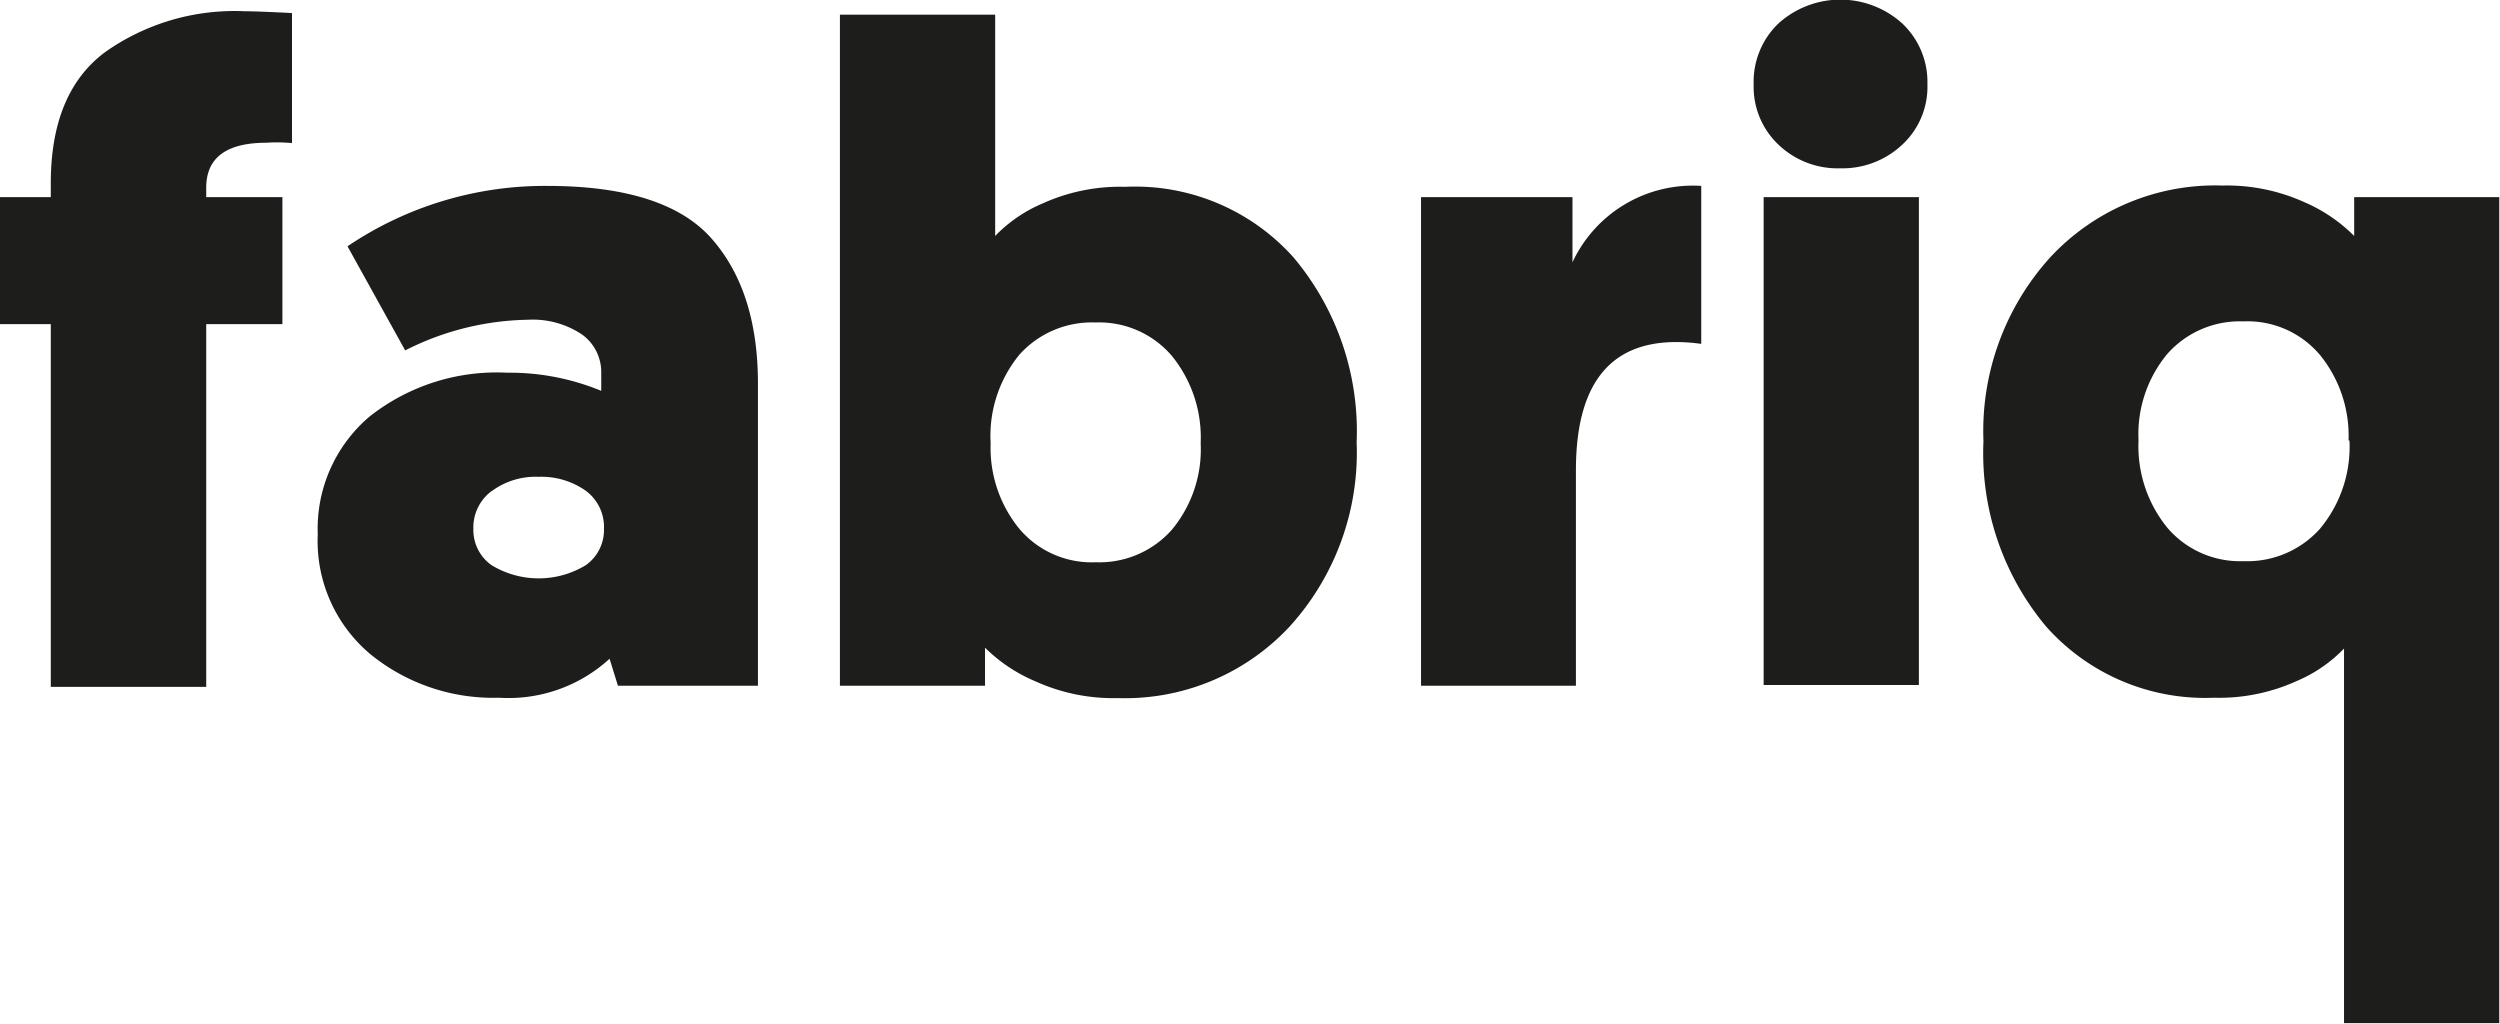
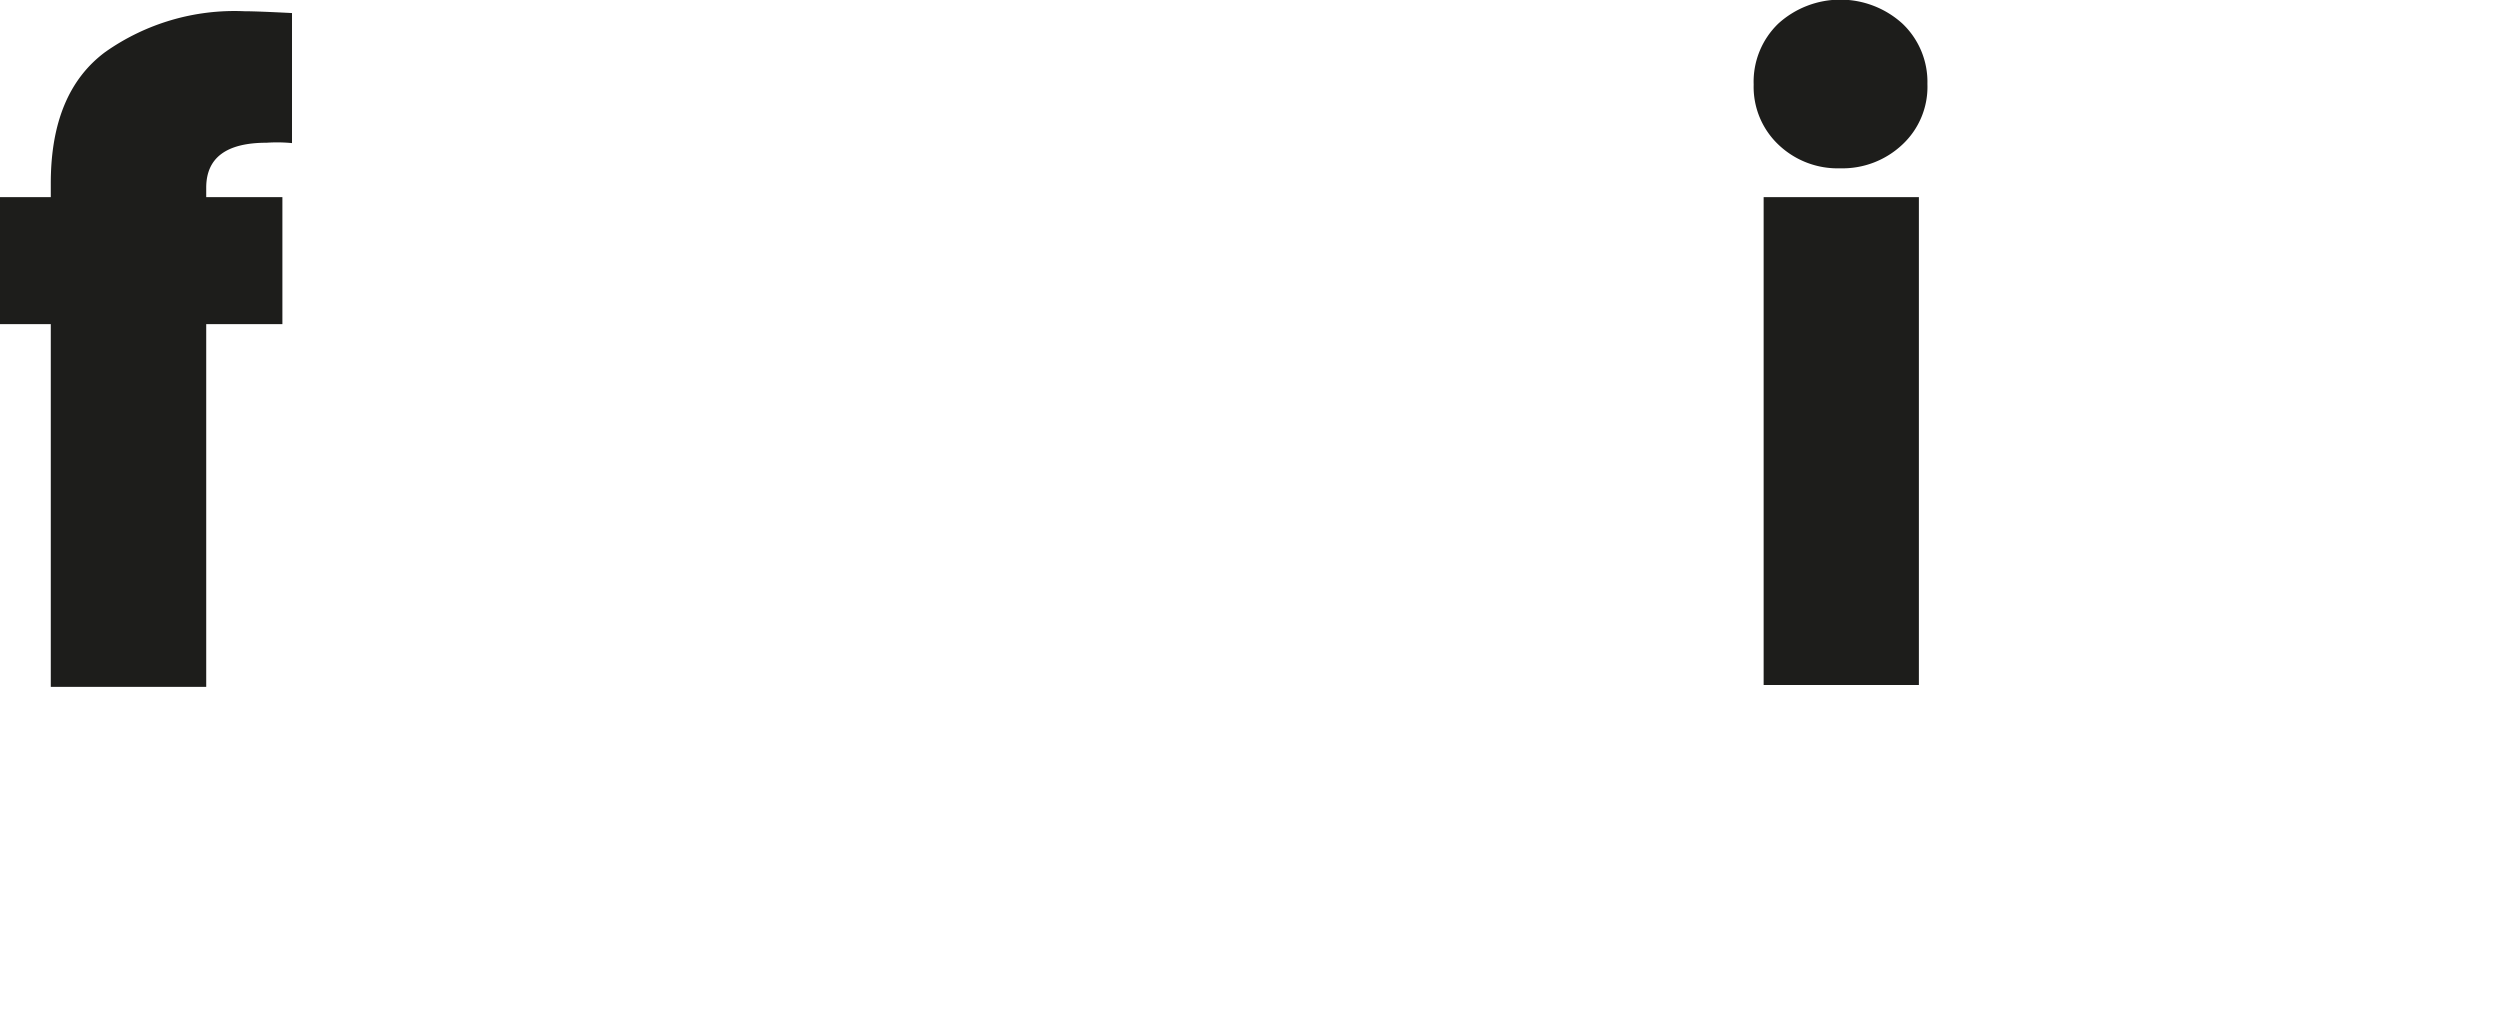
<svg xmlns="http://www.w3.org/2000/svg" id="Layer_1" data-name="Layer 1" viewBox="0 0 137.84 56.46">
  <defs>
    <style>.cls-1{fill:#1d1d1b;}</style>
  </defs>
  <title>Untitled-1</title>
  <g id="_Group_" data-name="&lt;Group&gt;">
    <path id="_Compound_Path_" data-name="&lt;Compound Path&gt;" class="cls-1" d="M26.57,65.48V66h4.2V73h-4.2v20H18V73H15.2V66H18v-.77q0-5,3-7.23a12.37,12.37,0,0,1,7.69-2.25q.67,0,2.61.1v7.17A8.52,8.52,0,0,0,29.9,63Q26.57,63,26.57,65.48Z" transform="translate(-15.2 -55.13)" />
-     <path id="_Compound_Path_2" data-name="&lt;Compound Path&gt;" class="cls-1" d="M32.72,84.59a8.11,8.11,0,0,1,2.84-6.48,11.31,11.31,0,0,1,7.61-2.43,13.2,13.2,0,0,1,5.18,1v-1a2.55,2.55,0,0,0-1.05-2.1,4.88,4.88,0,0,0-3-.82,15.44,15.44,0,0,0-6.76,1.69l-3.18-5.74a19.44,19.44,0,0,1,11-3.33q6.51,0,9.07,2.9t2.56,8V92.94H49.27l-.46-1.49a8.25,8.25,0,0,1-6.1,2.15,10.72,10.72,0,0,1-7.1-2.41A8.14,8.14,0,0,1,32.72,84.59Zm9.58-2.38a2.5,2.5,0,0,0-1,2.08,2.37,2.37,0,0,0,1,2,5,5,0,0,0,5.2,0,2.37,2.37,0,0,0,1-2,2.48,2.48,0,0,0-1-2.1,4.24,4.24,0,0,0-2.61-.77A4.06,4.06,0,0,0,42.31,82.21Z" transform="translate(-15.2 -55.13)" />
-     <path id="_Compound_Path_3" data-name="&lt;Compound Path&gt;" class="cls-1" d="M69.51,90.84v2.1h-8v-37h8.56v12.2a7.92,7.92,0,0,1,2.61-1.79,10.34,10.34,0,0,1,4.56-.92A11.72,11.72,0,0,1,86.5,69.3,14.88,14.88,0,0,1,90,79.52a14.26,14.26,0,0,1-3.69,10.15,12.4,12.4,0,0,1-9.48,3.95,10.37,10.37,0,0,1-4.53-.92A8.77,8.77,0,0,1,69.51,90.84Zm.31-11.27a7.06,7.06,0,0,0,1.56,4.69,5.22,5.22,0,0,0,4.23,1.87,5.34,5.34,0,0,0,4.2-1.79,6.93,6.93,0,0,0,1.59-4.77,7.13,7.13,0,0,0-1.59-4.82,5.27,5.27,0,0,0-4.2-1.84,5.37,5.37,0,0,0-4.2,1.77A7.06,7.06,0,0,0,69.82,79.57Z" transform="translate(-15.2 -55.13)" />
-     <path id="_Compound_Path_4" data-name="&lt;Compound Path&gt;" class="cls-1" d="M109,65.38v8.71a9.87,9.87,0,0,0-1.38-.1q-5.53,0-5.53,7.07V92.94H93.55V66h8.35v3.59A7.32,7.32,0,0,1,109,65.38Z" transform="translate(-15.2 -55.13)" />
    <path id="_Compound_Path_5" data-name="&lt;Compound Path&gt;" class="cls-1" d="M120.09,63.1a4.81,4.81,0,0,1-3.43,1.31,4.72,4.72,0,0,1-3.41-1.31,4.39,4.39,0,0,1-1.36-3.31,4.45,4.45,0,0,1,1.36-3.36,5.09,5.09,0,0,1,6.84,0,4.43,4.43,0,0,1,1.38,3.33A4.35,4.35,0,0,1,120.09,63.1ZM121,66v26.9h-8.56V66Z" transform="translate(-15.2 -55.13)" />
-     <path id="_Compound_Path_6" data-name="&lt;Compound Path&gt;" class="cls-1" d="M145,68.14V66h8v45.54h-8.56V90.89a7.91,7.91,0,0,1-2.61,1.79,10.34,10.34,0,0,1-4.56.92,11.72,11.72,0,0,1-9.25-3.92,14.88,14.88,0,0,1-3.46-10.22,14.26,14.26,0,0,1,3.69-10.15,12.4,12.4,0,0,1,9.48-3.95,10.38,10.38,0,0,1,4.53.92A8.78,8.78,0,0,1,145,68.14Zm-.31,11.27a7.07,7.07,0,0,0-1.56-4.69,5.22,5.22,0,0,0-4.23-1.87,5.34,5.34,0,0,0-4.2,1.79,6.92,6.92,0,0,0-1.59,4.77,7.12,7.12,0,0,0,1.59,4.82,5.27,5.27,0,0,0,4.2,1.84,5.38,5.38,0,0,0,4.2-1.77A7.06,7.06,0,0,0,144.74,79.42Z" transform="translate(-15.2 -55.13)" />
  </g>
</svg>